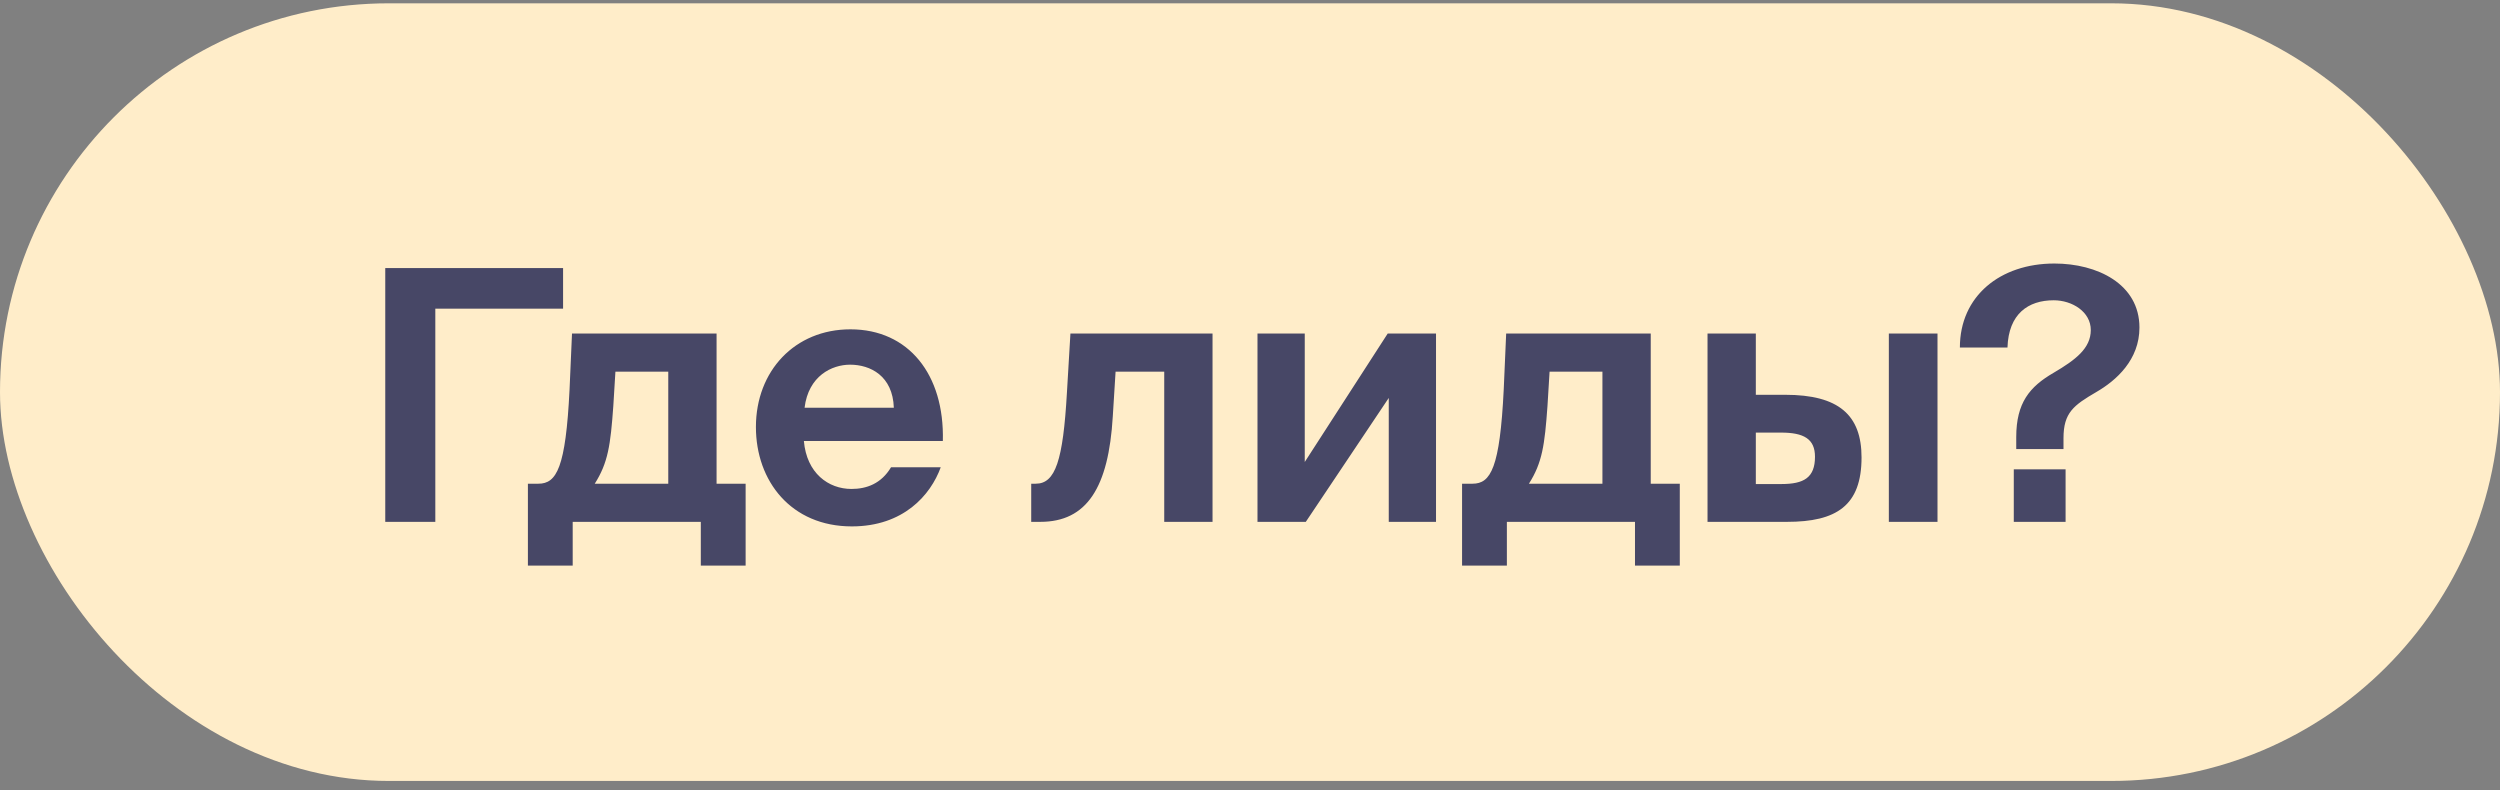
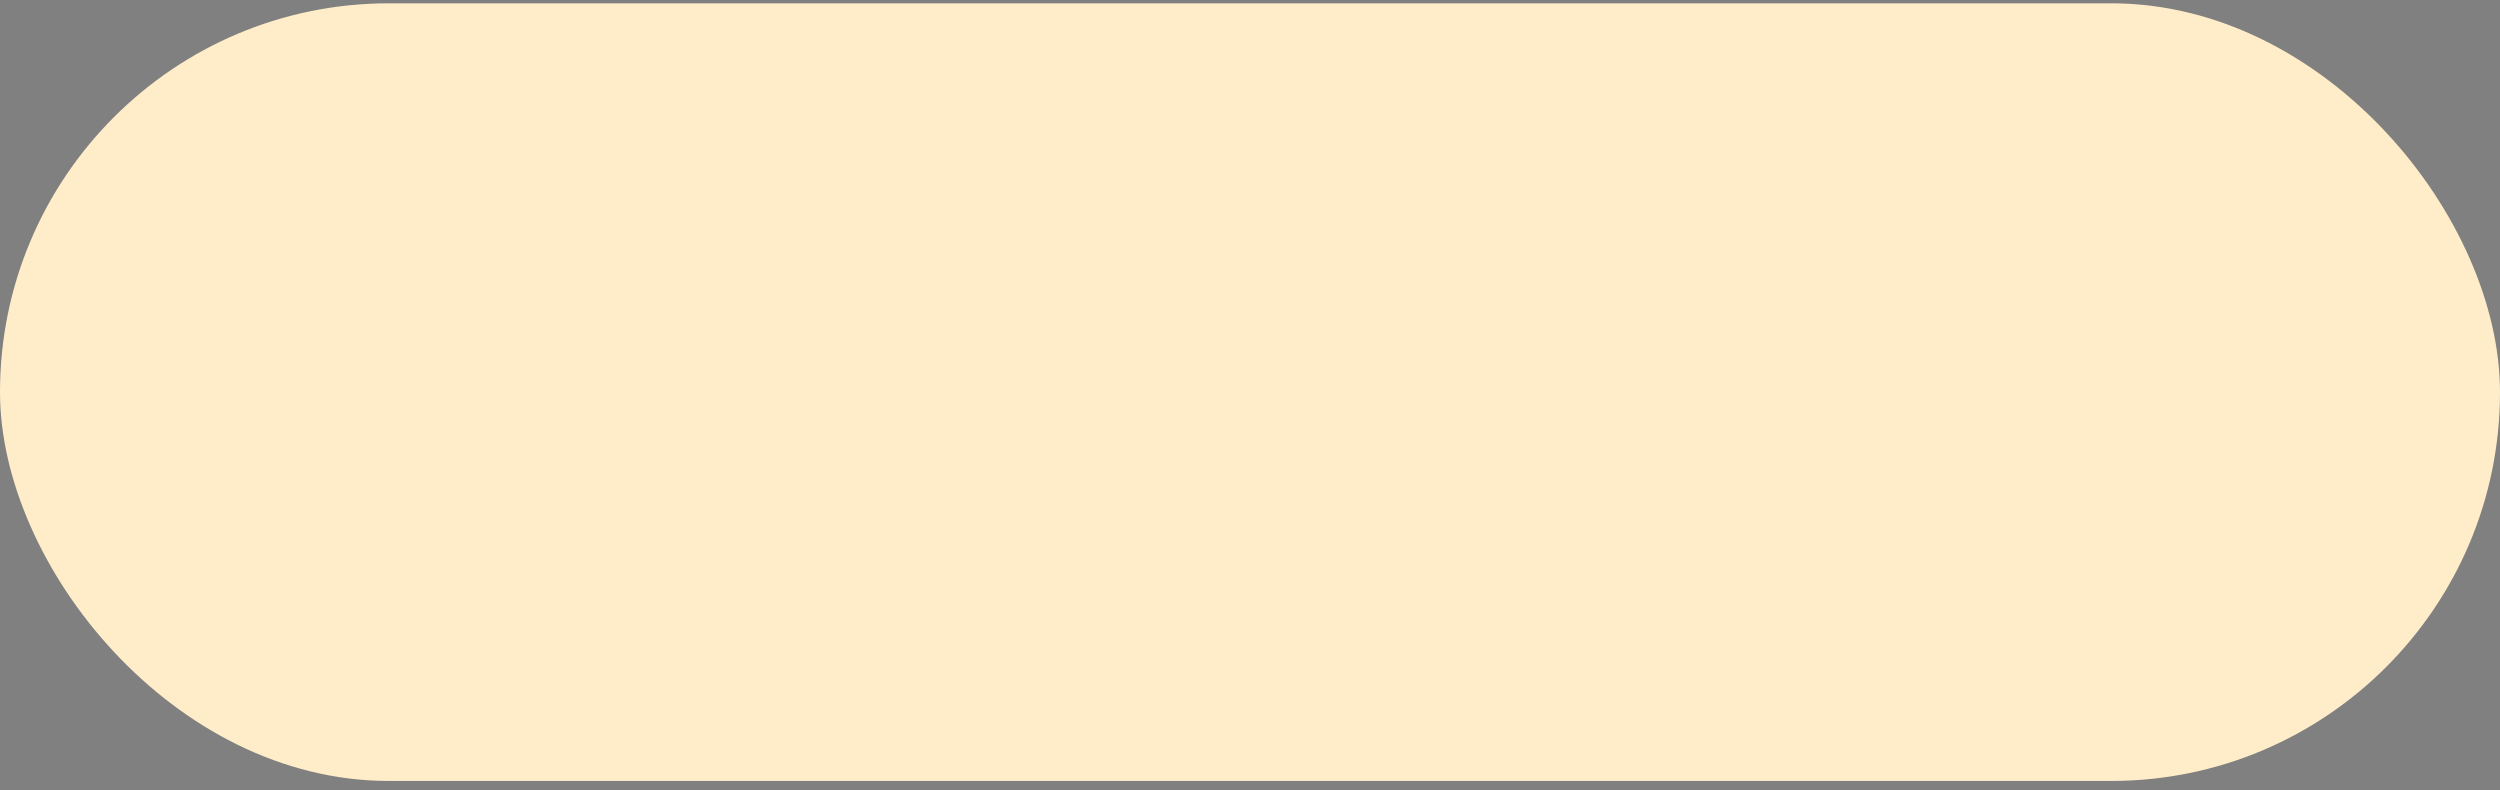
<svg xmlns="http://www.w3.org/2000/svg" width="212" height="67" viewBox="0 0 212 67" fill="none">
  <rect x="0" y="0" width="212" height="67" fill="#808080" stroke="none" />
  <rect y="0.281" width="212" height="65.944" rx="32.972" fill="#FFEDC9" />
-   <path d="M36.915 44.253V26.176L47.749 26.176V22.733L32.67 22.733V44.253H36.915ZM48.565 47.964V44.253L59.429 44.253V47.964H63.229V41.018H60.765V28.284L48.506 28.284L48.298 33.033C47.972 39.682 47.2 41.018 45.656 41.018H44.766V47.964L48.565 47.964ZM50.435 41.018C51.563 39.237 51.771 37.752 52.009 34.428L52.187 31.519L56.669 31.519V41.018L50.435 41.018ZM79.953 37.396C80.101 31.756 77.044 27.927 72.117 27.927C67.397 27.927 64.102 31.46 64.102 36.209C64.102 40.81 67.1 44.639 72.235 44.639C76.599 44.639 78.914 41.997 79.775 39.623H75.56C74.729 41.018 73.482 41.463 72.206 41.463C70.246 41.463 68.406 40.127 68.169 37.396L79.953 37.396ZM72.087 30.925C73.808 30.925 75.708 31.875 75.797 34.576L68.228 34.576C68.555 31.875 70.543 30.925 72.087 30.925ZM88.219 44.253C92.167 44.253 94.007 41.344 94.364 35.319L94.601 31.519H98.727V44.253H102.823V28.284H90.772L90.475 33.3C90.148 39.059 89.496 41.018 87.833 41.018H87.447V44.253H88.219ZM110.732 44.253L117.767 33.745V44.253H121.774V28.284H117.678L110.643 39.177V28.284H106.635V44.253H110.732ZM127.783 47.964V44.253L138.647 44.253V47.964L142.446 47.964V41.018H139.983V28.284L127.723 28.284L127.516 33.033C127.189 39.682 126.417 41.018 124.874 41.018H123.983V47.964H127.783ZM129.653 41.018C130.781 39.237 130.989 37.752 131.226 34.428L131.404 31.519L135.886 31.519V41.018L129.653 41.018ZM151.536 44.253C155.722 44.253 157.859 42.888 157.859 38.791C157.859 35.2 155.929 33.478 151.388 33.478H148.894V28.284L144.798 28.284V44.253H151.536ZM148.894 36.684H151.032C152.961 36.684 153.911 37.218 153.911 38.732C153.911 40.513 152.961 41.047 151.061 41.047H148.894V36.684ZM164.3 44.253V28.284H160.174V44.253H164.3ZM174.212 22.347C169.611 22.347 166.198 25.107 166.198 29.471L170.234 29.471C170.324 26.621 171.986 25.464 174.153 25.464C175.726 25.464 177.299 26.443 177.299 27.987C177.299 29.53 176.023 30.51 174.153 31.608C172.105 32.795 170.977 34.161 170.977 37.07V38.079H174.984V37.159C174.984 34.992 175.845 34.369 177.774 33.241C179.466 32.261 181.425 30.51 181.425 27.779C181.425 24.069 177.833 22.347 174.212 22.347ZM175.162 44.253V39.801H170.769V44.253H175.162Z" fill="#474766" />
</svg>